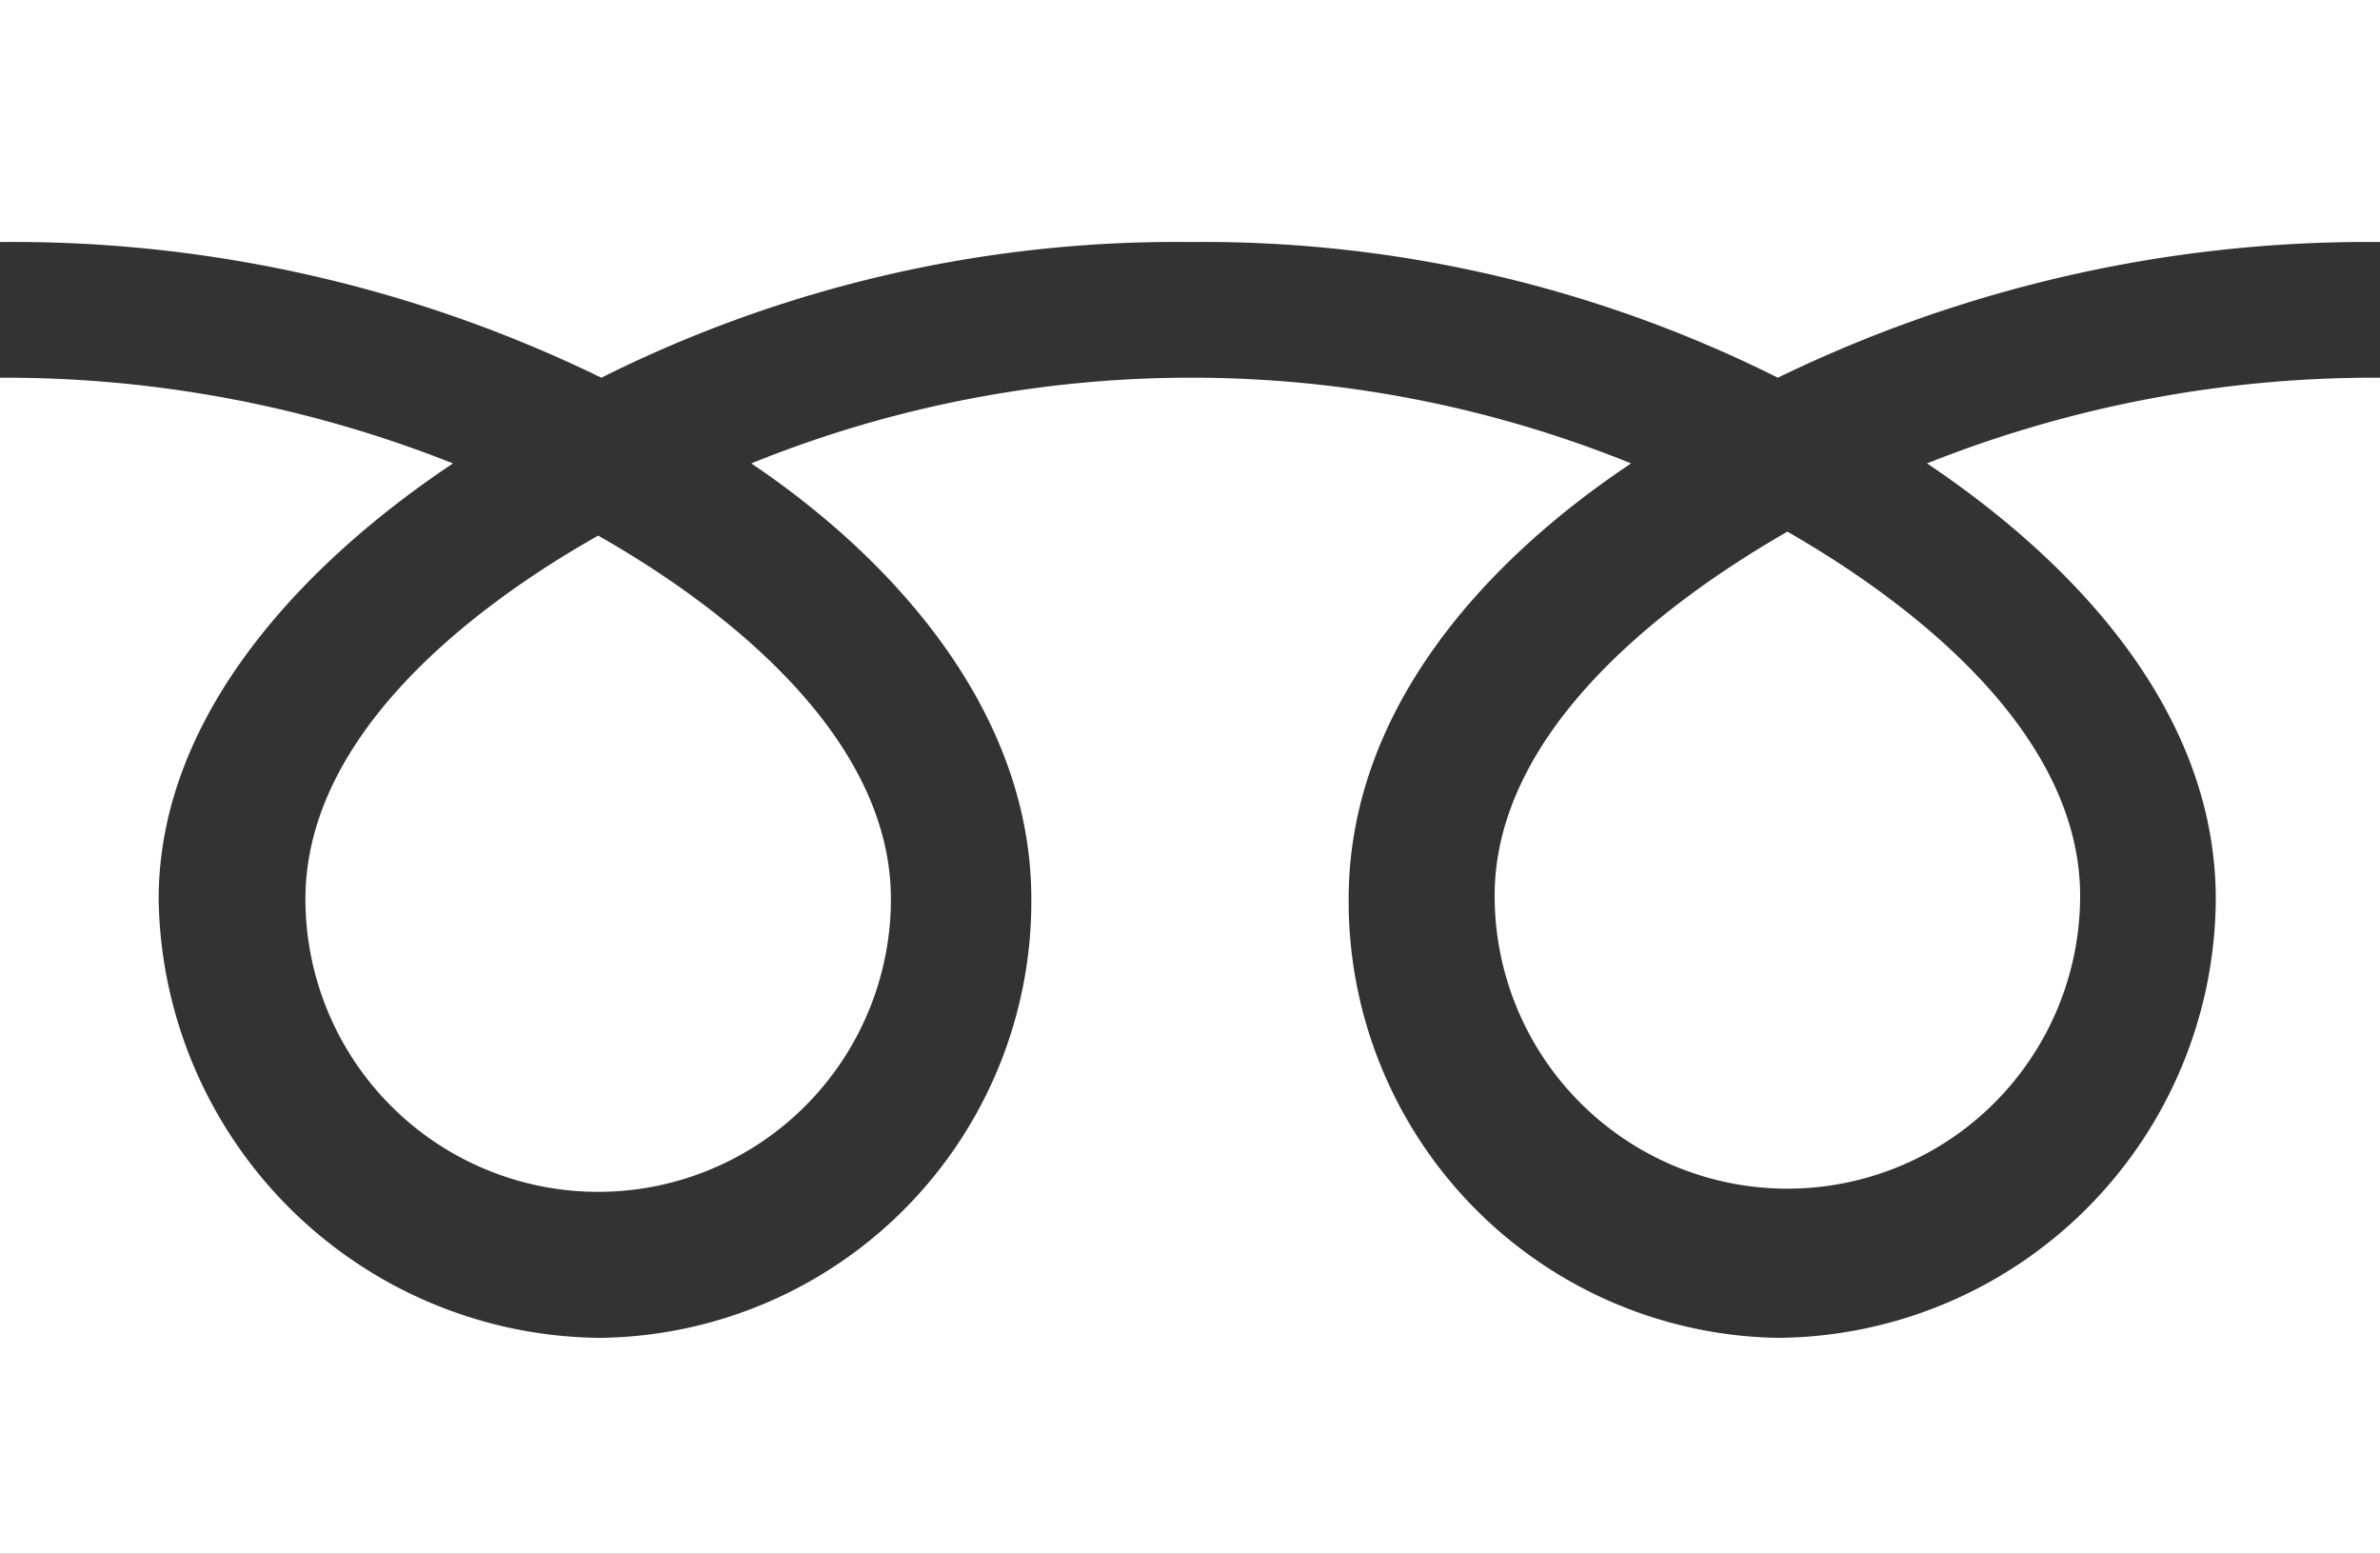
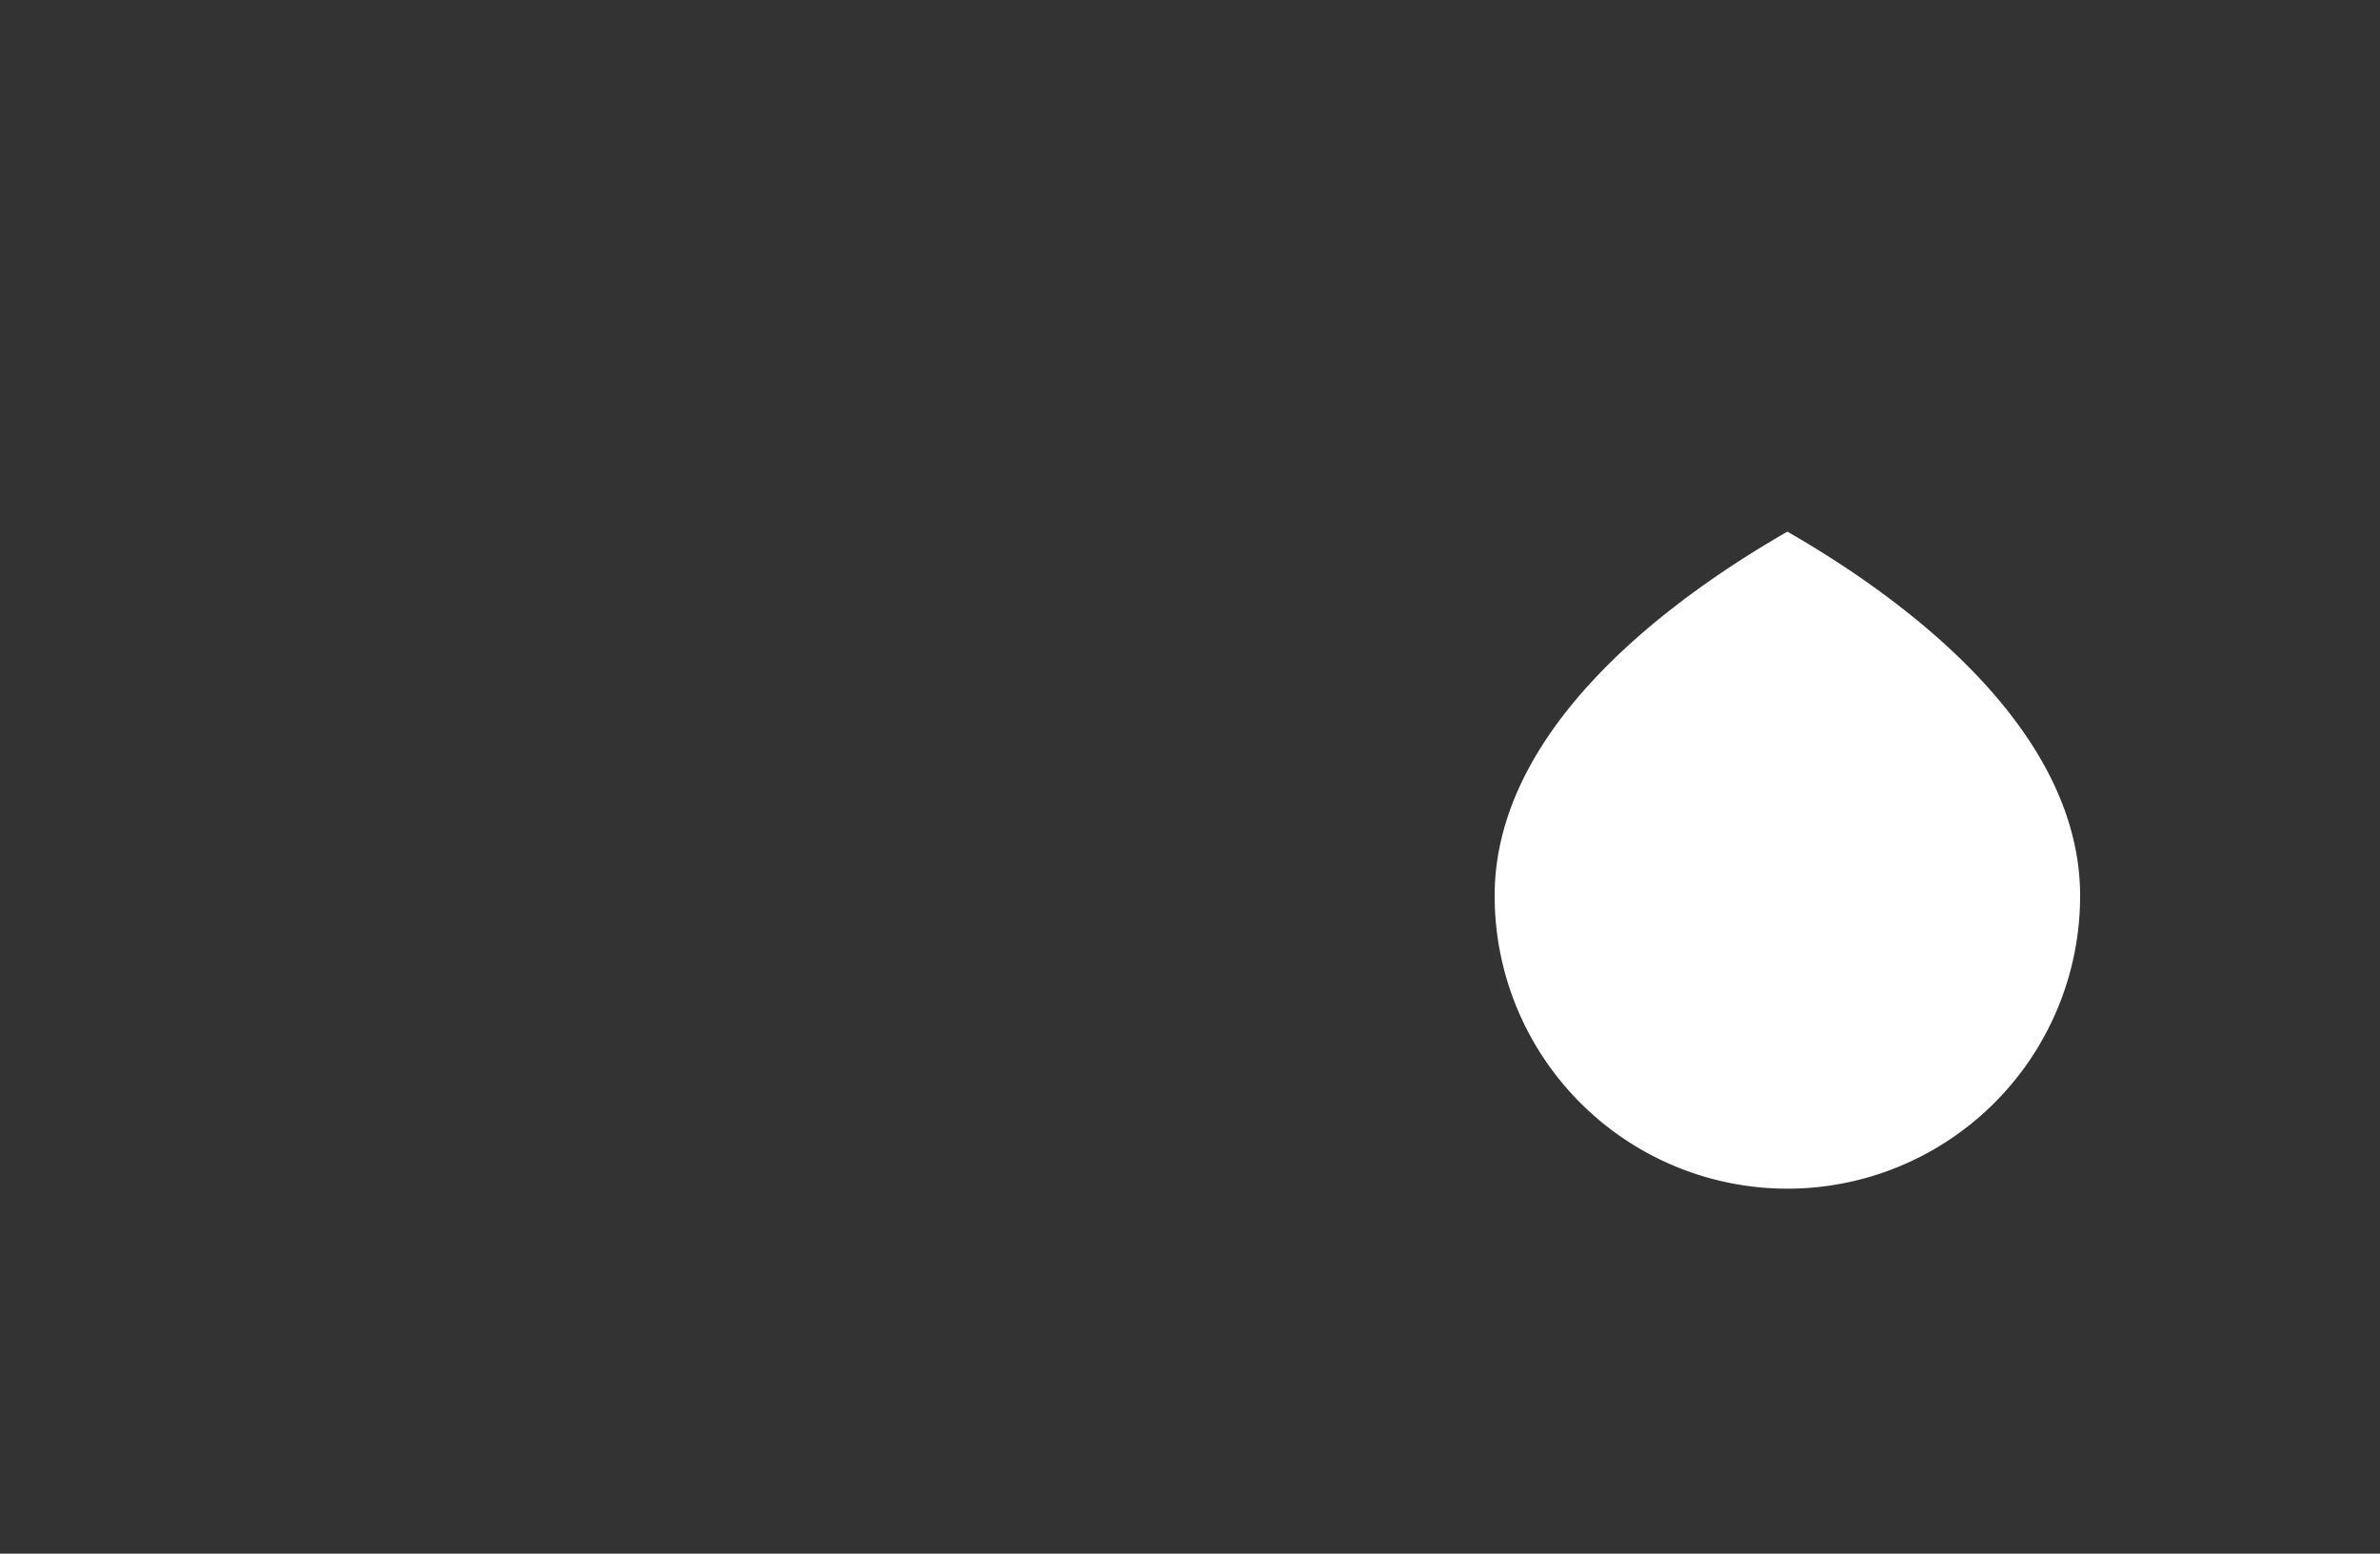
<svg xmlns="http://www.w3.org/2000/svg" viewBox="0 0 30 19.58">
  <rect x="0" y="0" width="30" height="19.58" fill="#333333" stroke="none" />
  <defs>
    <style>.cls-1{fill:#fff;}</style>
  </defs>
  <g id="レイヤー_2" data-name="レイヤー 2">
    <g id="_6_28修正箇所" data-name="6/28修正箇所">
-       <path class="cls-1" d="M3.85,11.33a3.69,3.69,0,1,0,7.38,0c0-2-2-3.62-3.69-4.58C5.84,7.71,3.85,9.32,3.85,11.33Z" />
      <path class="cls-1" d="M18.84,11.29a3.69,3.69,0,1,0,7.38,0c0-2-2-3.62-3.69-4.59C20.84,7.67,18.84,9.28,18.84,11.29Z" />
-       <path class="cls-1" d="M0,0V19.58H30V0ZM30,4.76a15.24,15.24,0,0,0-5.71,1.08c1.85,1.24,3.64,3.12,3.64,5.49a5.56,5.56,0,0,1-5.52,5.53A5.5,5.5,0,0,1,17,11.33c0-2.37,1.7-4.25,3.56-5.49a14.77,14.77,0,0,0-11.09,0C11.31,7.08,13,9,13,11.33a5.5,5.5,0,0,1-5.43,5.53A5.61,5.61,0,0,1,2,11.33C2,9,3.85,7.08,5.71,5.84A15.31,15.31,0,0,0,0,4.76V3.05A16.92,16.92,0,0,1,7.58,4.76,16.19,16.19,0,0,1,15,3.05a16.18,16.18,0,0,1,7.41,1.71A17,17,0,0,1,30,3.05Z" />
    </g>
  </g>
</svg>